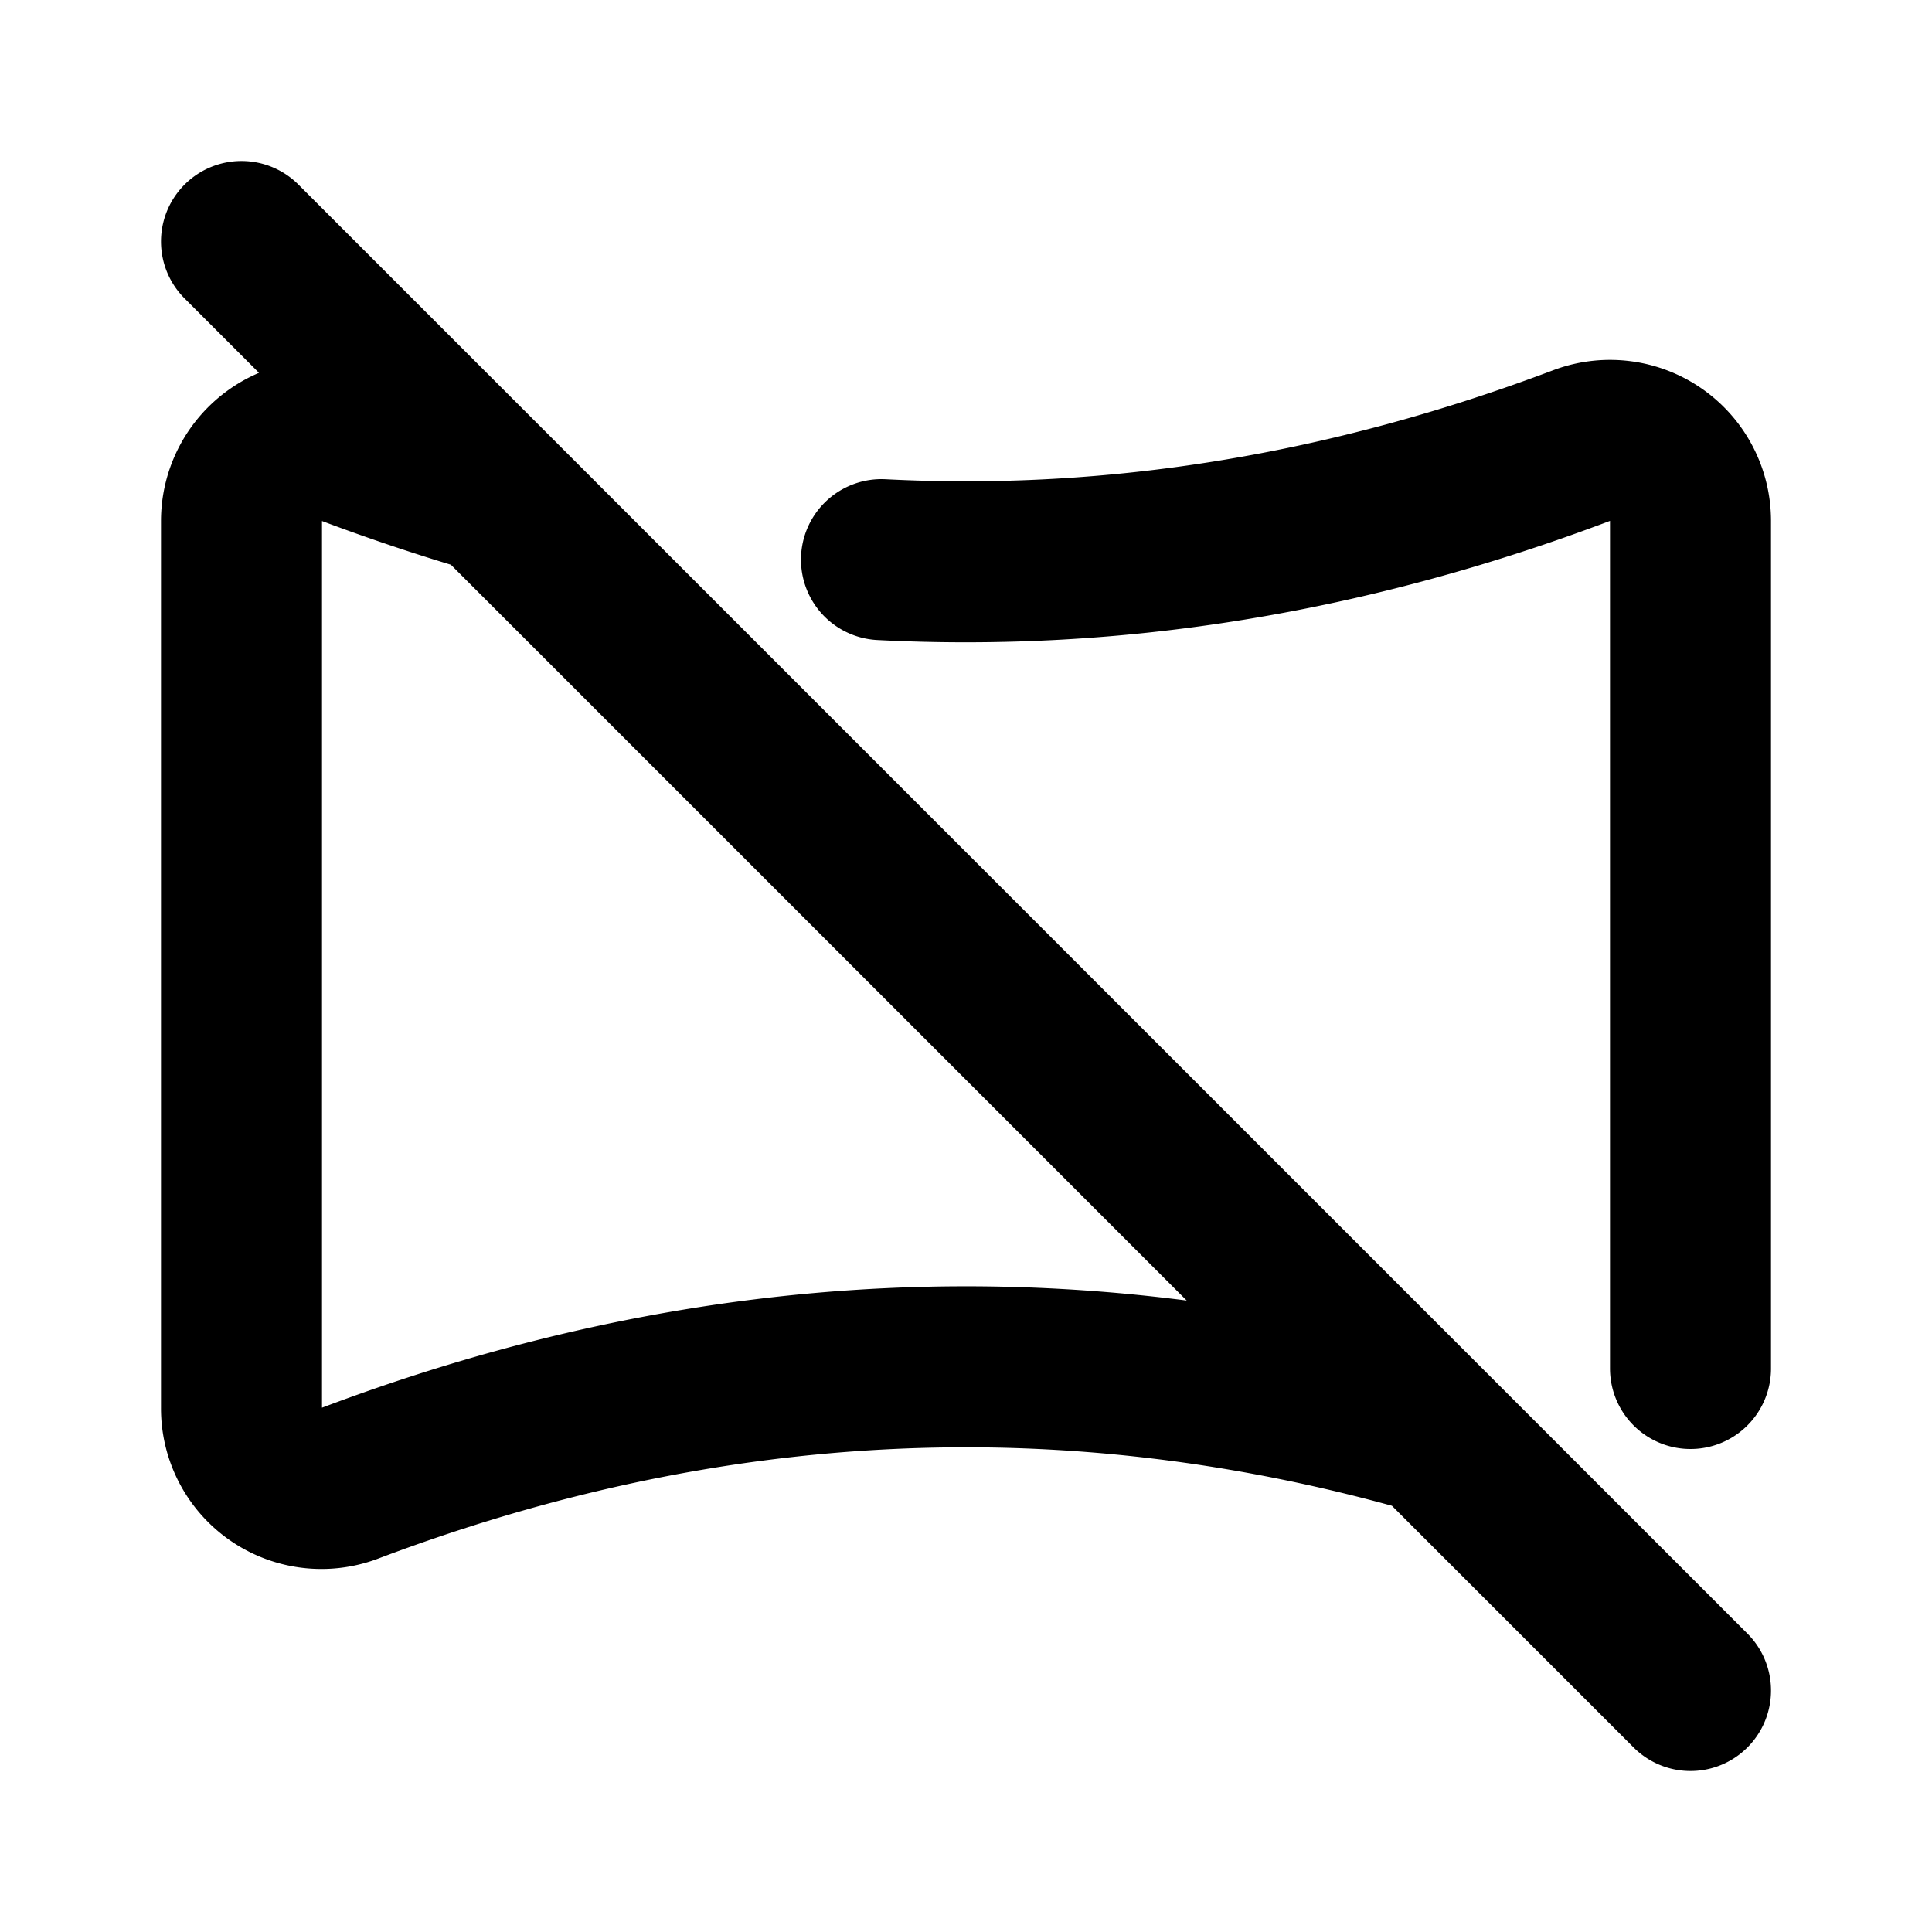
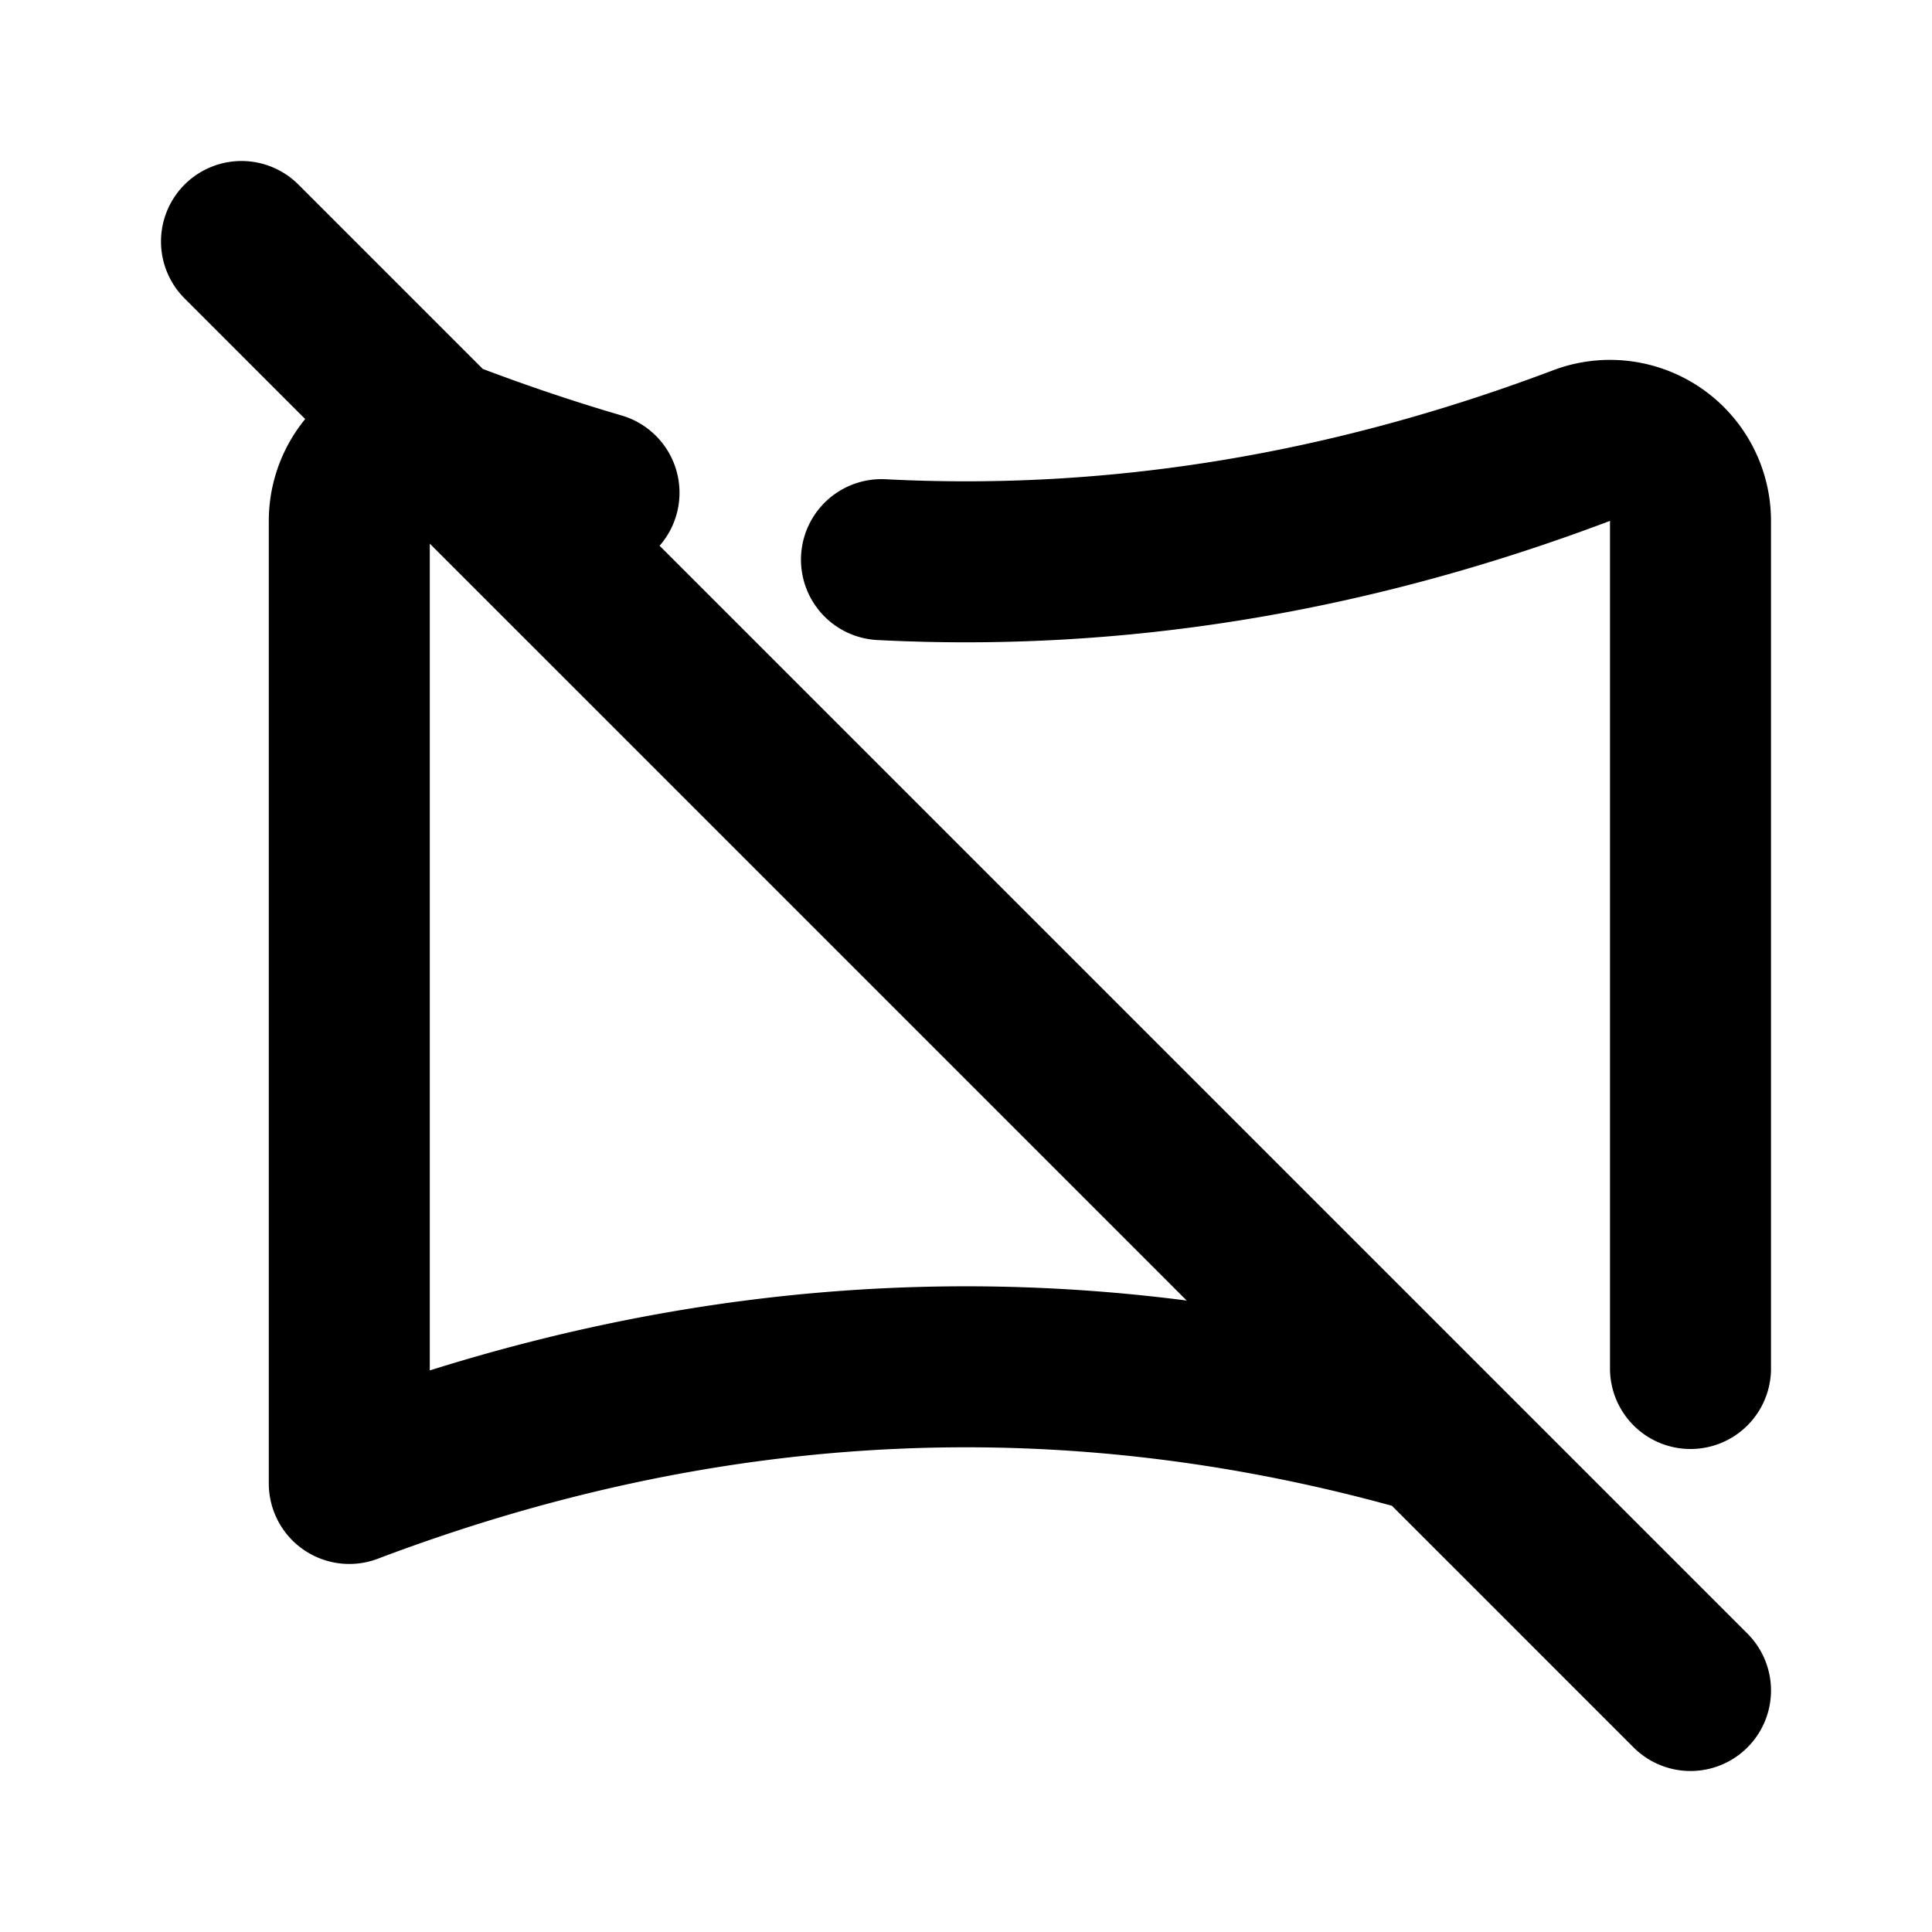
<svg xmlns="http://www.w3.org/2000/svg" width="800" height="800" viewBox="0 0 24 24">
-   <path fill="none" stroke="currentColor" stroke-linecap="round" stroke-linejoin="round" stroke-width="2" d="M10.95 6.952c2.901.15 5.803-.323 8.705-1.42A1 1 0 0 1 21 6.466V17m-3.212.806c-4.483-1.281-8.966-1.074-13.449.622A.993.993 0 0 1 3 17.493V6.466a1 1 0 0 1 1.338-.935c.588.221 1.176.418 1.764.59M3 3l18 18" />
+   <path fill="none" stroke="currentColor" stroke-linecap="round" stroke-linejoin="round" stroke-width="2" d="M10.95 6.952c2.901.15 5.803-.323 8.705-1.42A1 1 0 0 1 21 6.466V17m-3.212.806c-4.483-1.281-8.966-1.074-13.449.622V6.466a1 1 0 0 1 1.338-.935c.588.221 1.176.418 1.764.59M3 3l18 18" />
</svg>